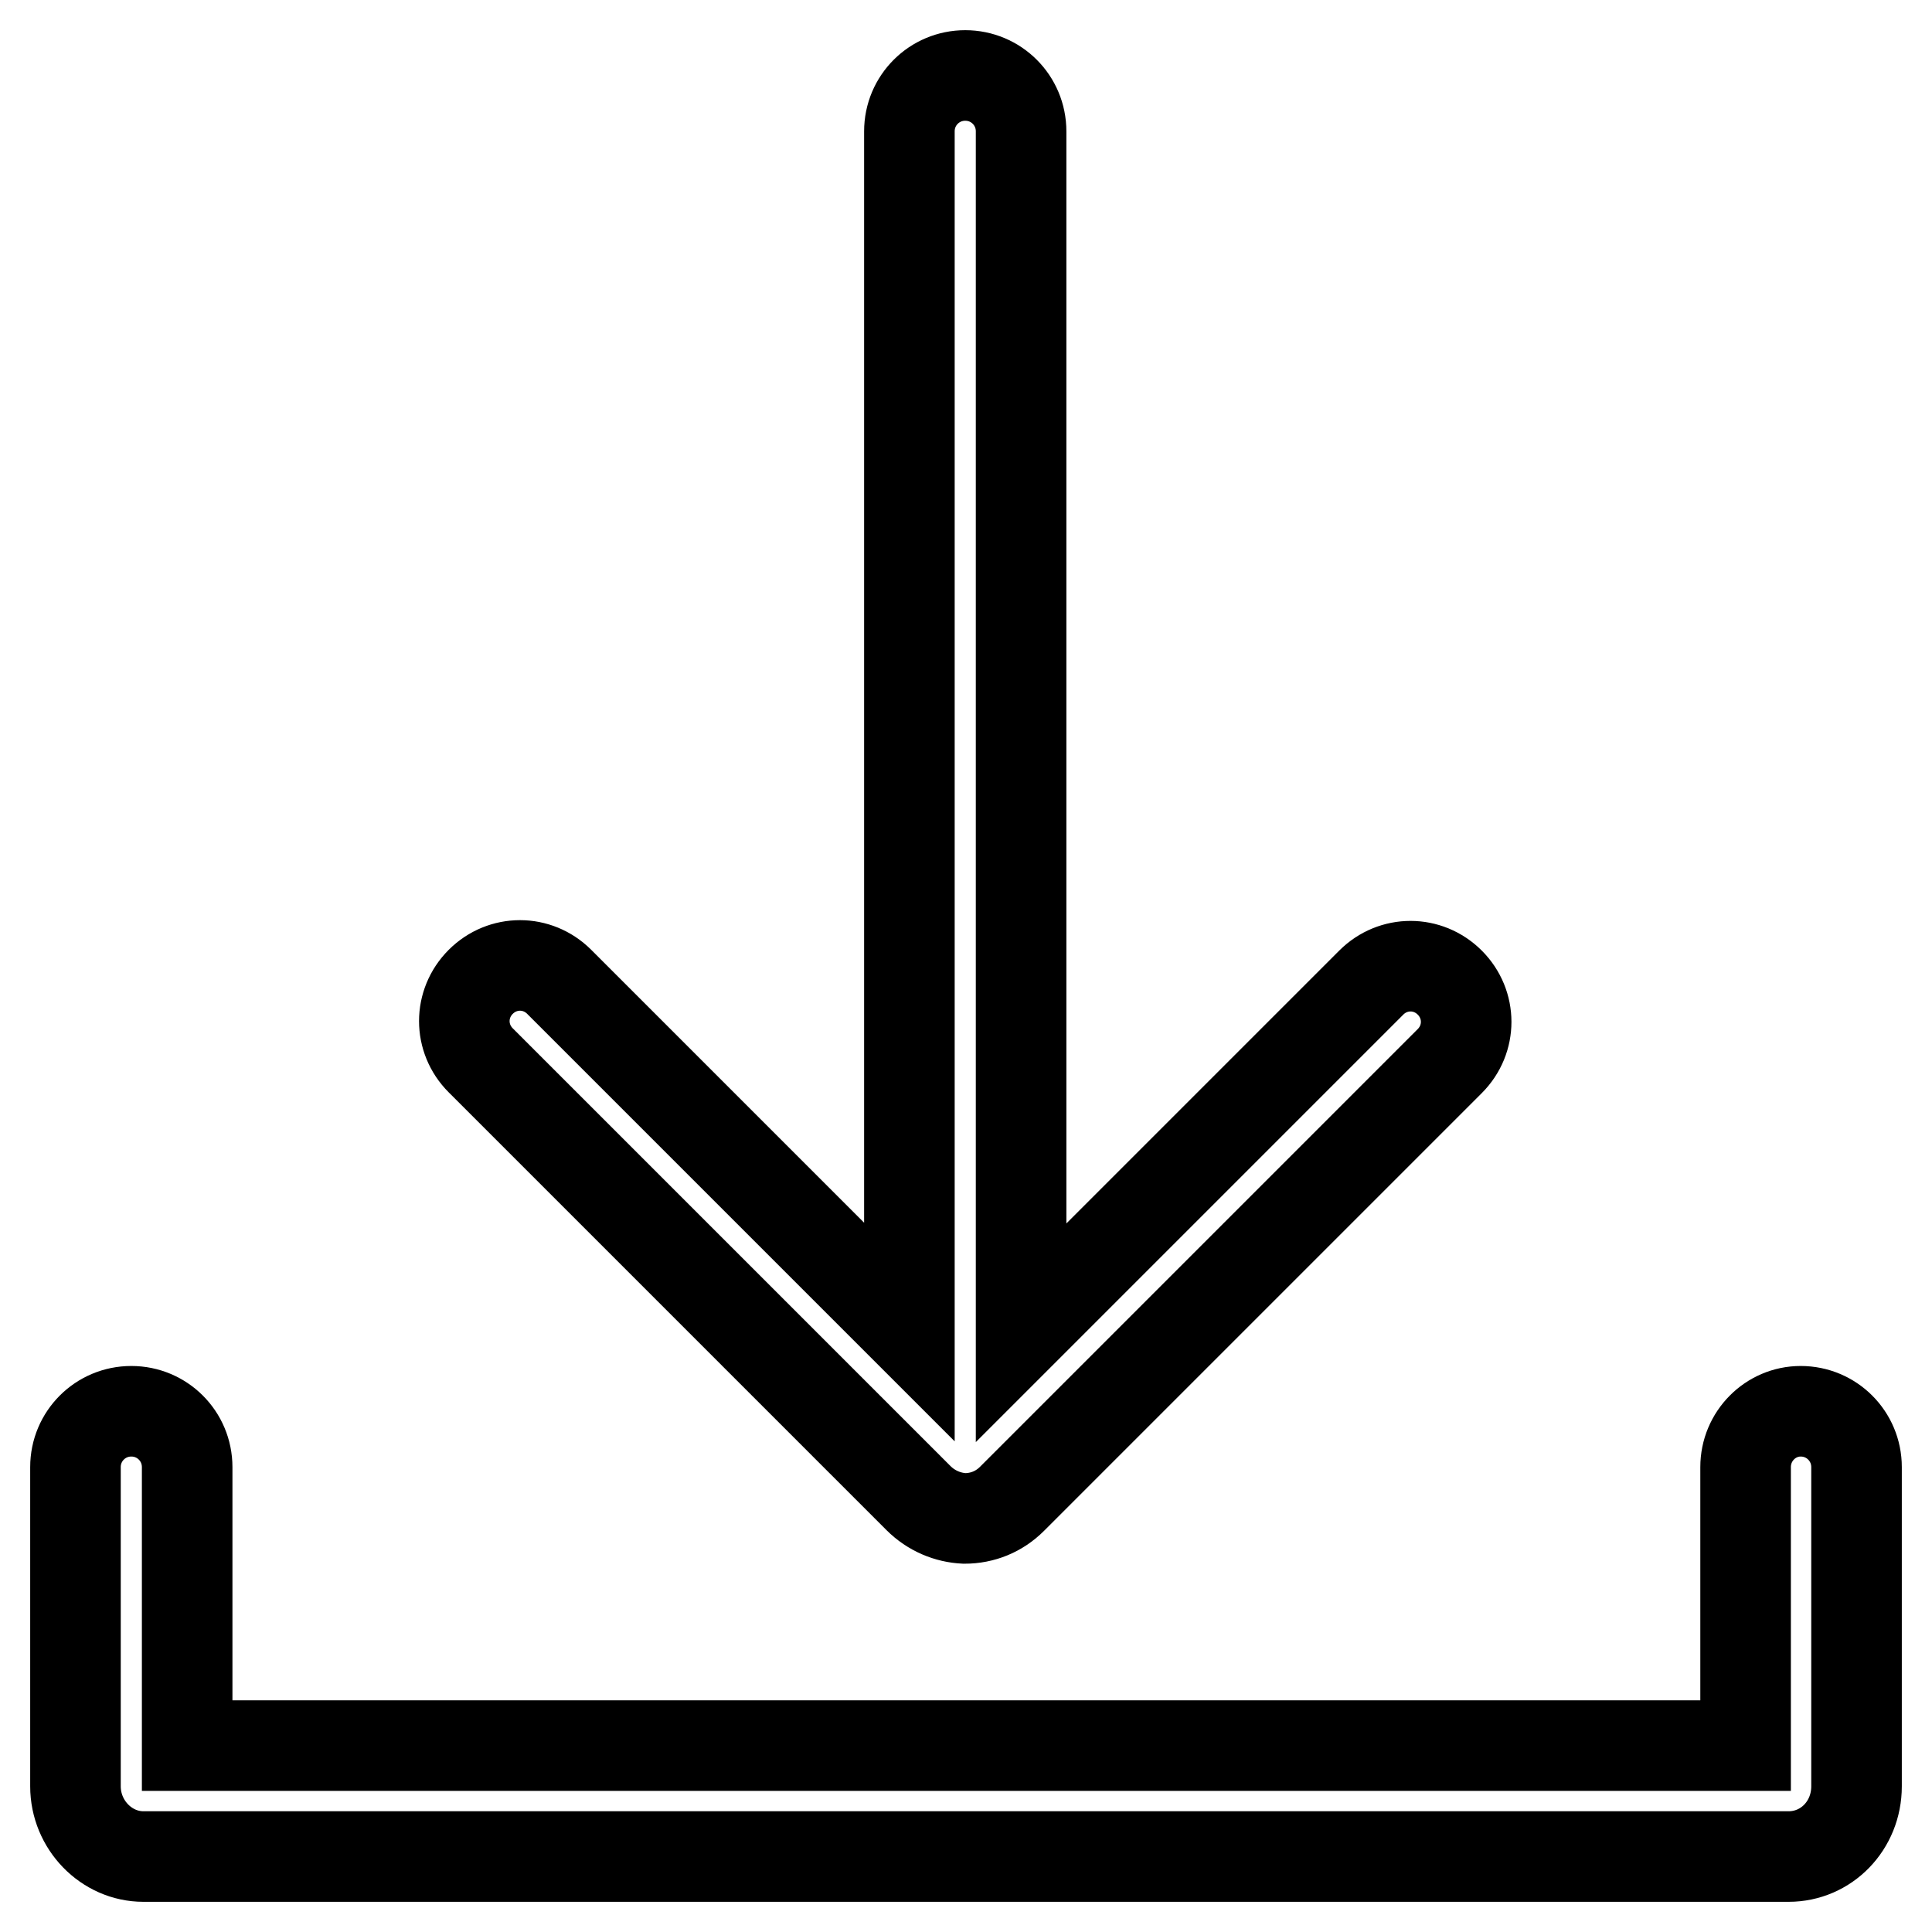
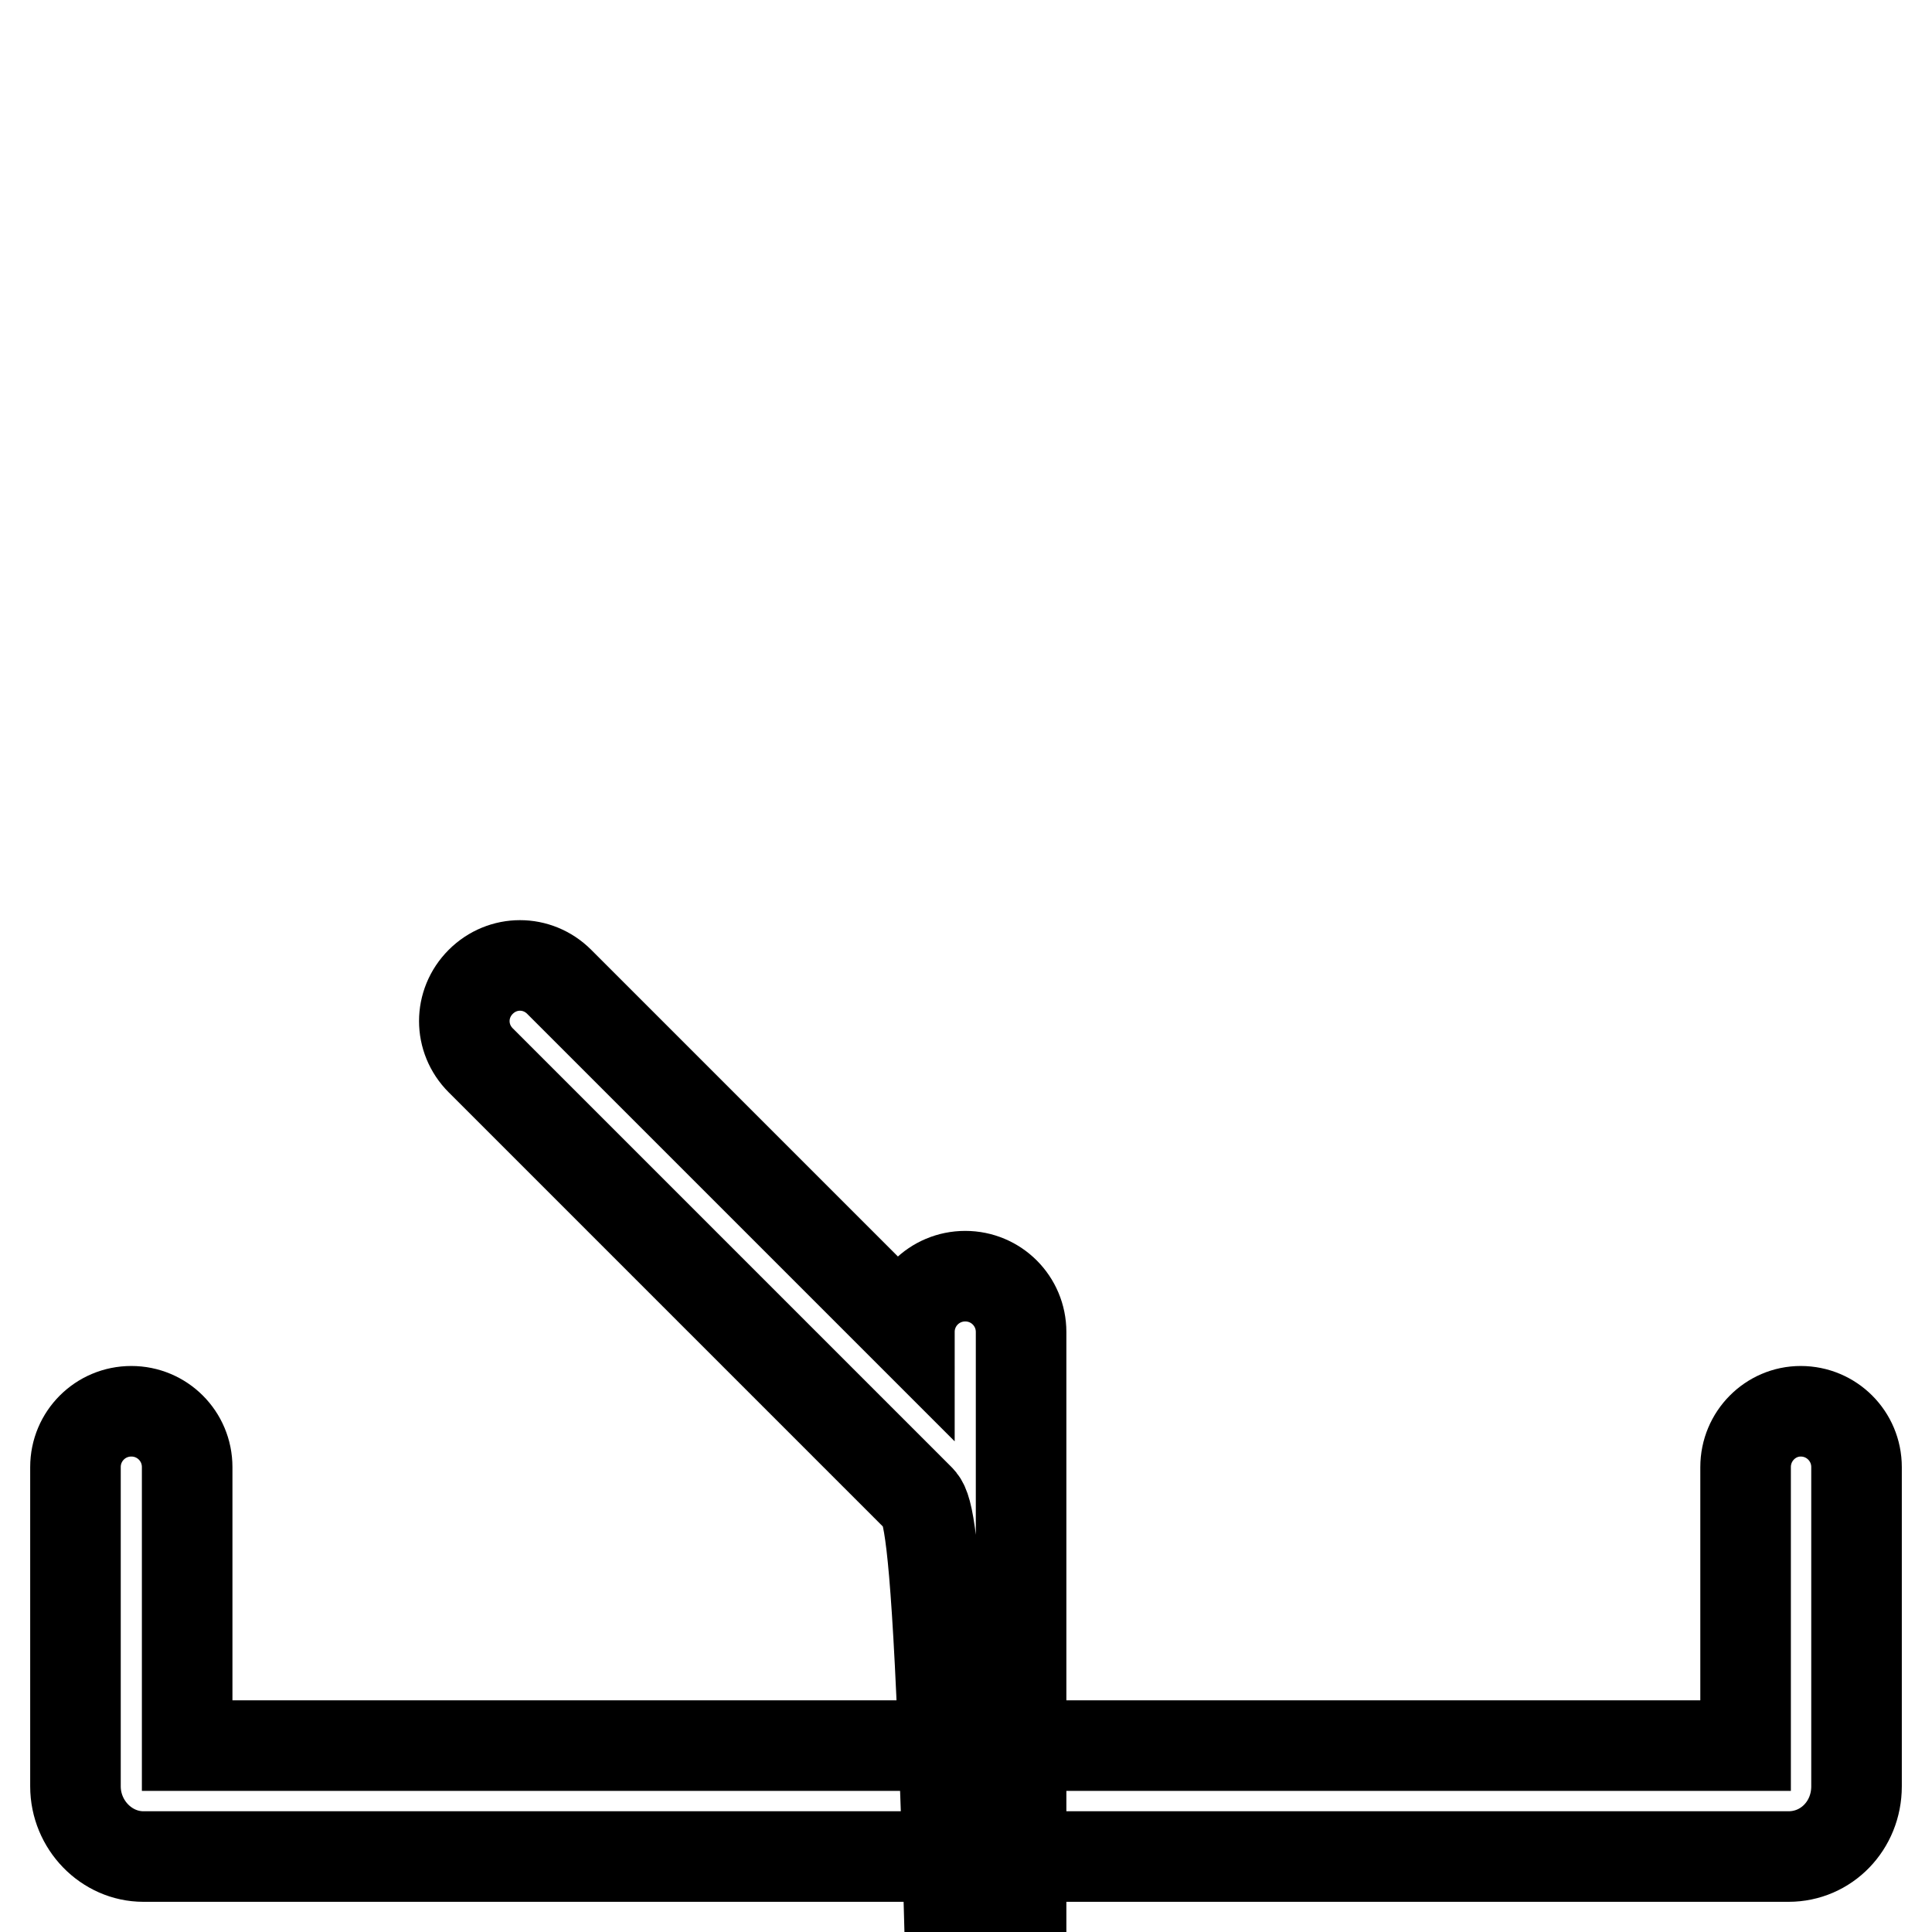
<svg xmlns="http://www.w3.org/2000/svg" version="1.1" x="0px" y="0px" viewBox="0 0 256 256" enable-background="new 0 0 256 256" xml:space="preserve">
  <g>
-     <path stroke-width="12" fill-opacity="0" stroke="#000000" d="M238.6,187c4.1,0,7.4,3.3,7.4,7.4c0,0,0,0,0,0v42.3c0,5.2-4,9.3-9,9.3H19c-4.9,0-9-4.2-9-9.3v-42.3 c0-4.1,3.3-7.4,7.4-7.4s7.4,3.3,7.4,7.4v36.9h206.5v-36.9C231.3,190.3,234.6,187,238.6,187L238.6,187L238.6,187z M121.7,198.5 l-58-58c-2.9-2.9-2.9-7.5,0-10.4c2.9-2.9,7.5-2.9,10.4,0l0,0l46.4,46.4V17.4c0-4.1,3.3-7.4,7.4-7.4c4.1,0,7.4,3.3,7.4,7.4v159.2 l46.4-46.4c2.9-2.9,7.5-2.9,10.4,0c2.9,2.9,2.9,7.5,0,10.4l-58,58c-1.7,1.7-3.9,2.6-6.3,2.6C125.6,201.1,123.4,200.2,121.7,198.5z" />
+     <path stroke-width="12" fill-opacity="0" stroke="#000000" d="M238.6,187c4.1,0,7.4,3.3,7.4,7.4c0,0,0,0,0,0v42.3c0,5.2-4,9.3-9,9.3H19c-4.9,0-9-4.2-9-9.3v-42.3 c0-4.1,3.3-7.4,7.4-7.4s7.4,3.3,7.4,7.4v36.9h206.5v-36.9C231.3,190.3,234.6,187,238.6,187L238.6,187L238.6,187z M121.7,198.5 l-58-58c-2.9-2.9-2.9-7.5,0-10.4c2.9-2.9,7.5-2.9,10.4,0l0,0l46.4,46.4c0-4.1,3.3-7.4,7.4-7.4c4.1,0,7.4,3.3,7.4,7.4v159.2 l46.4-46.4c2.9-2.9,7.5-2.9,10.4,0c2.9,2.9,2.9,7.5,0,10.4l-58,58c-1.7,1.7-3.9,2.6-6.3,2.6C125.6,201.1,123.4,200.2,121.7,198.5z" />
  </g>
</svg>